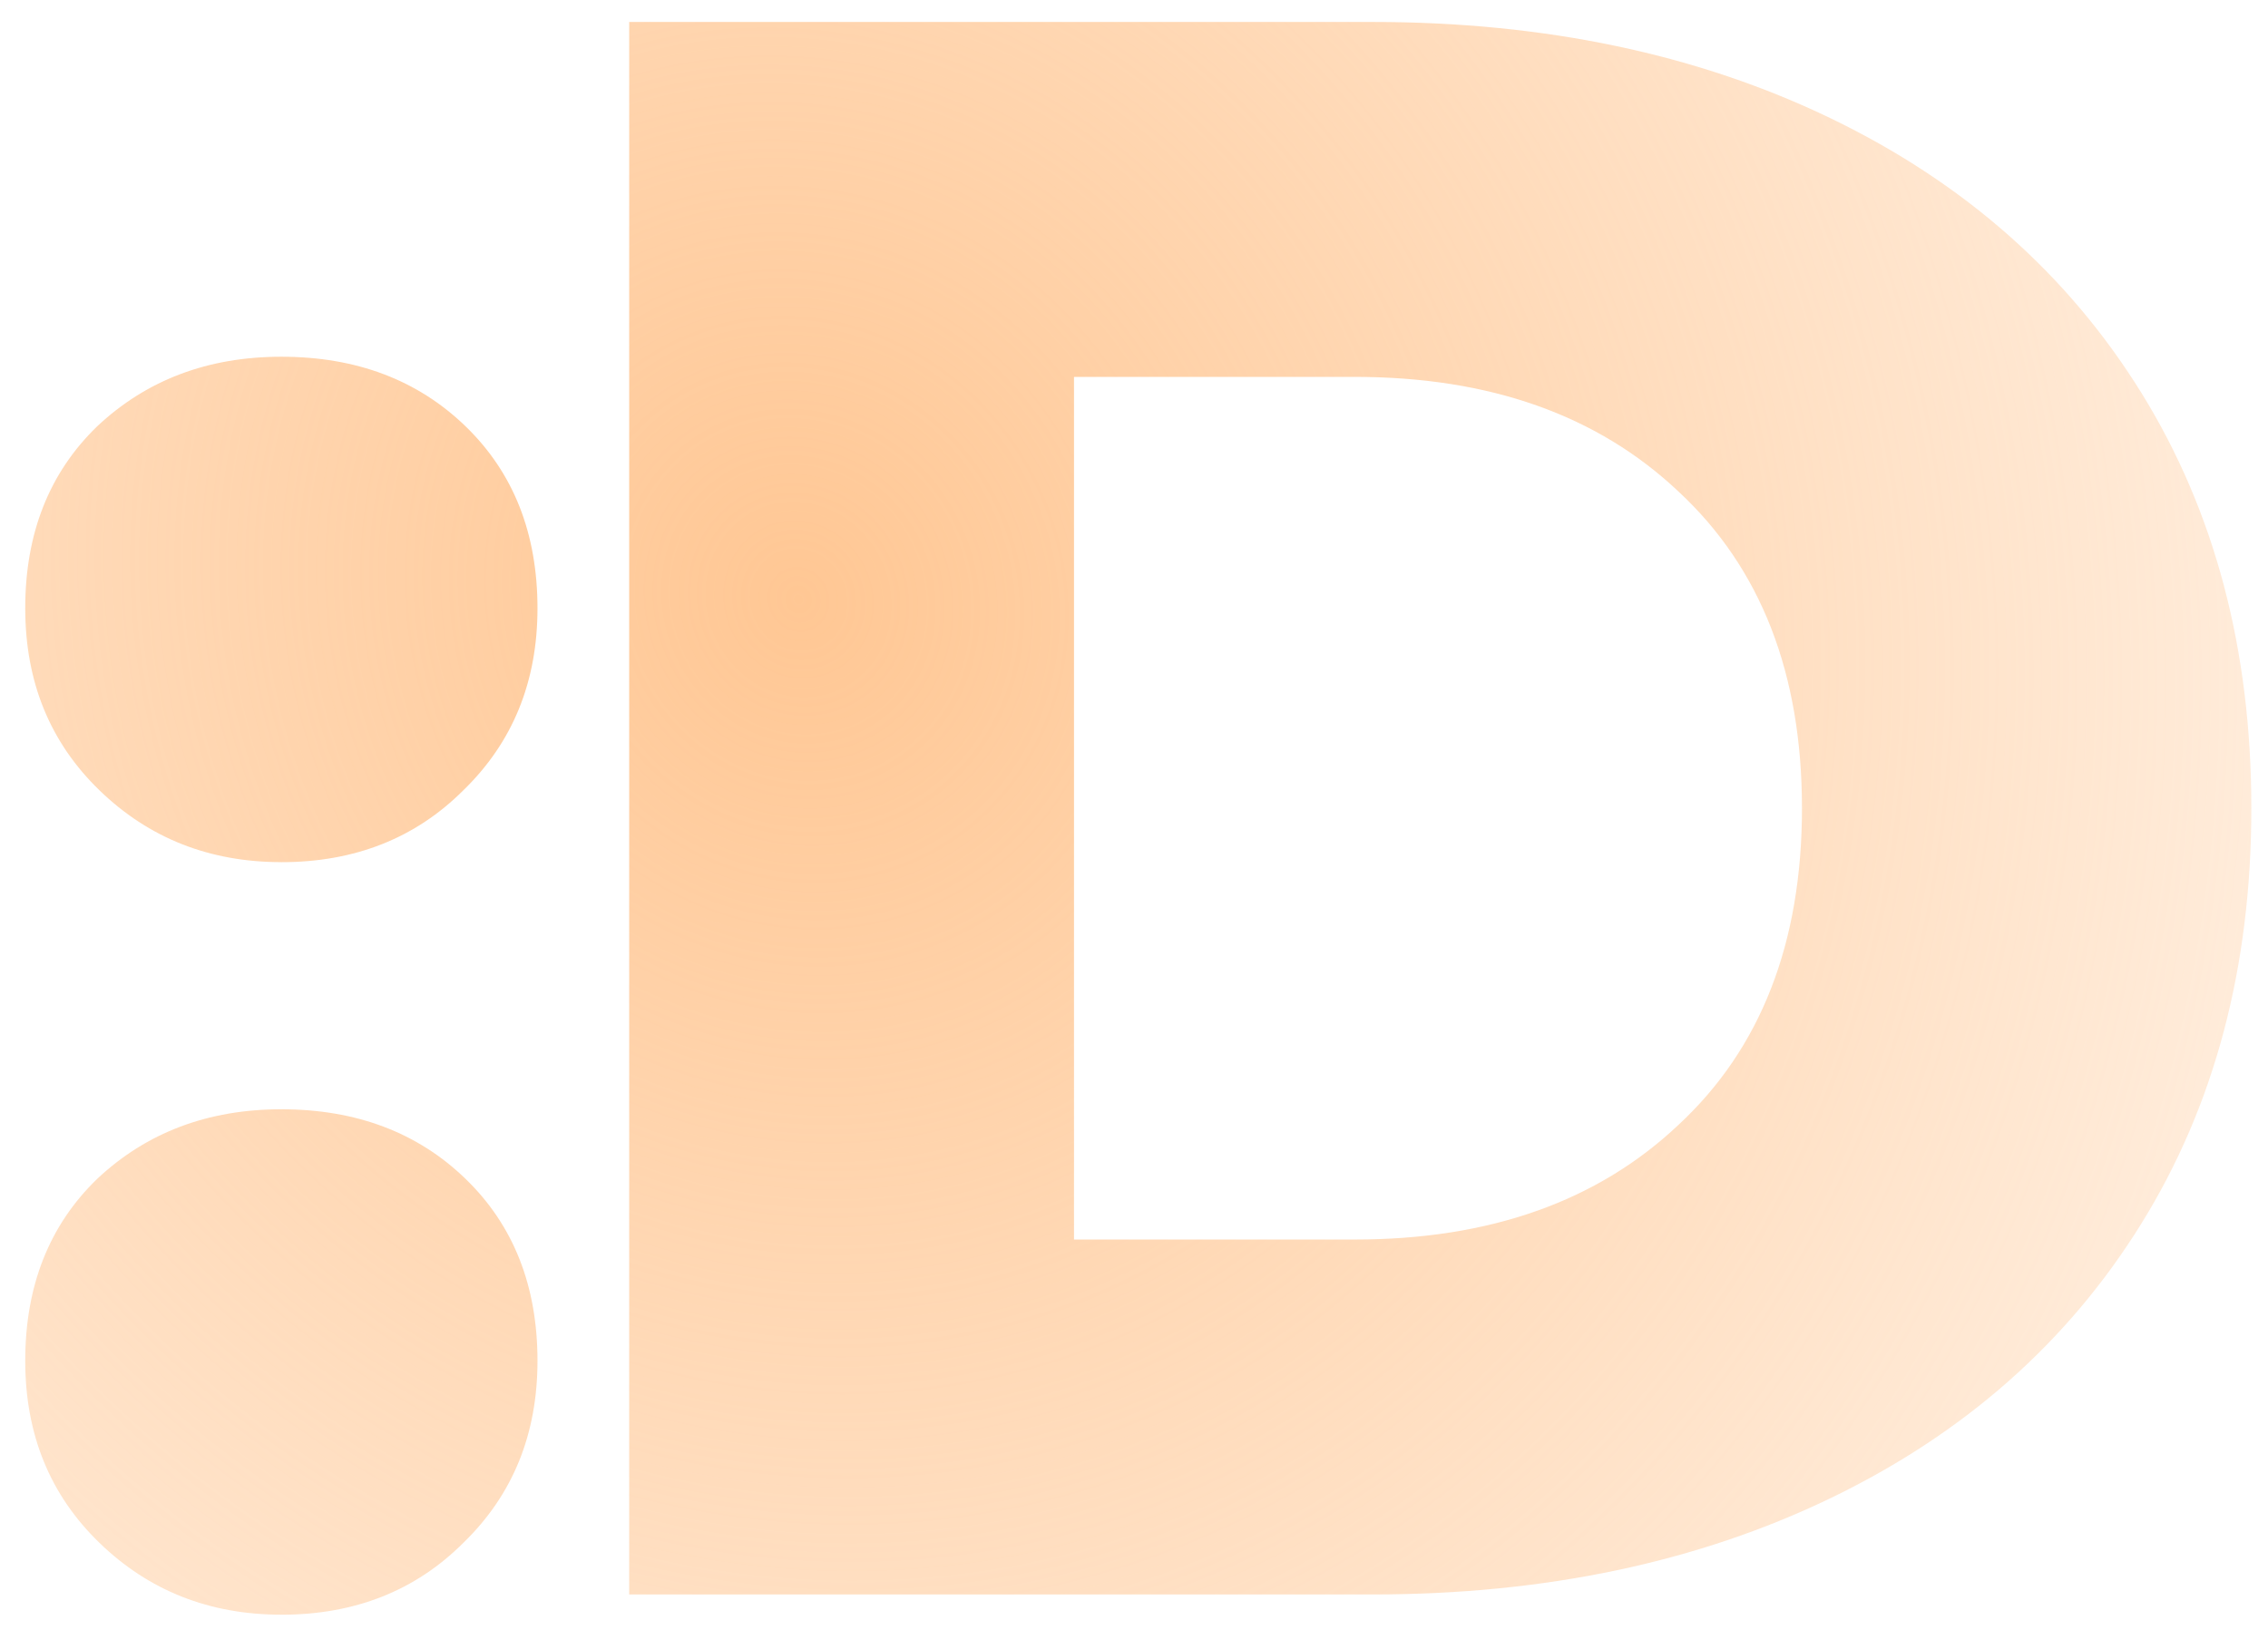
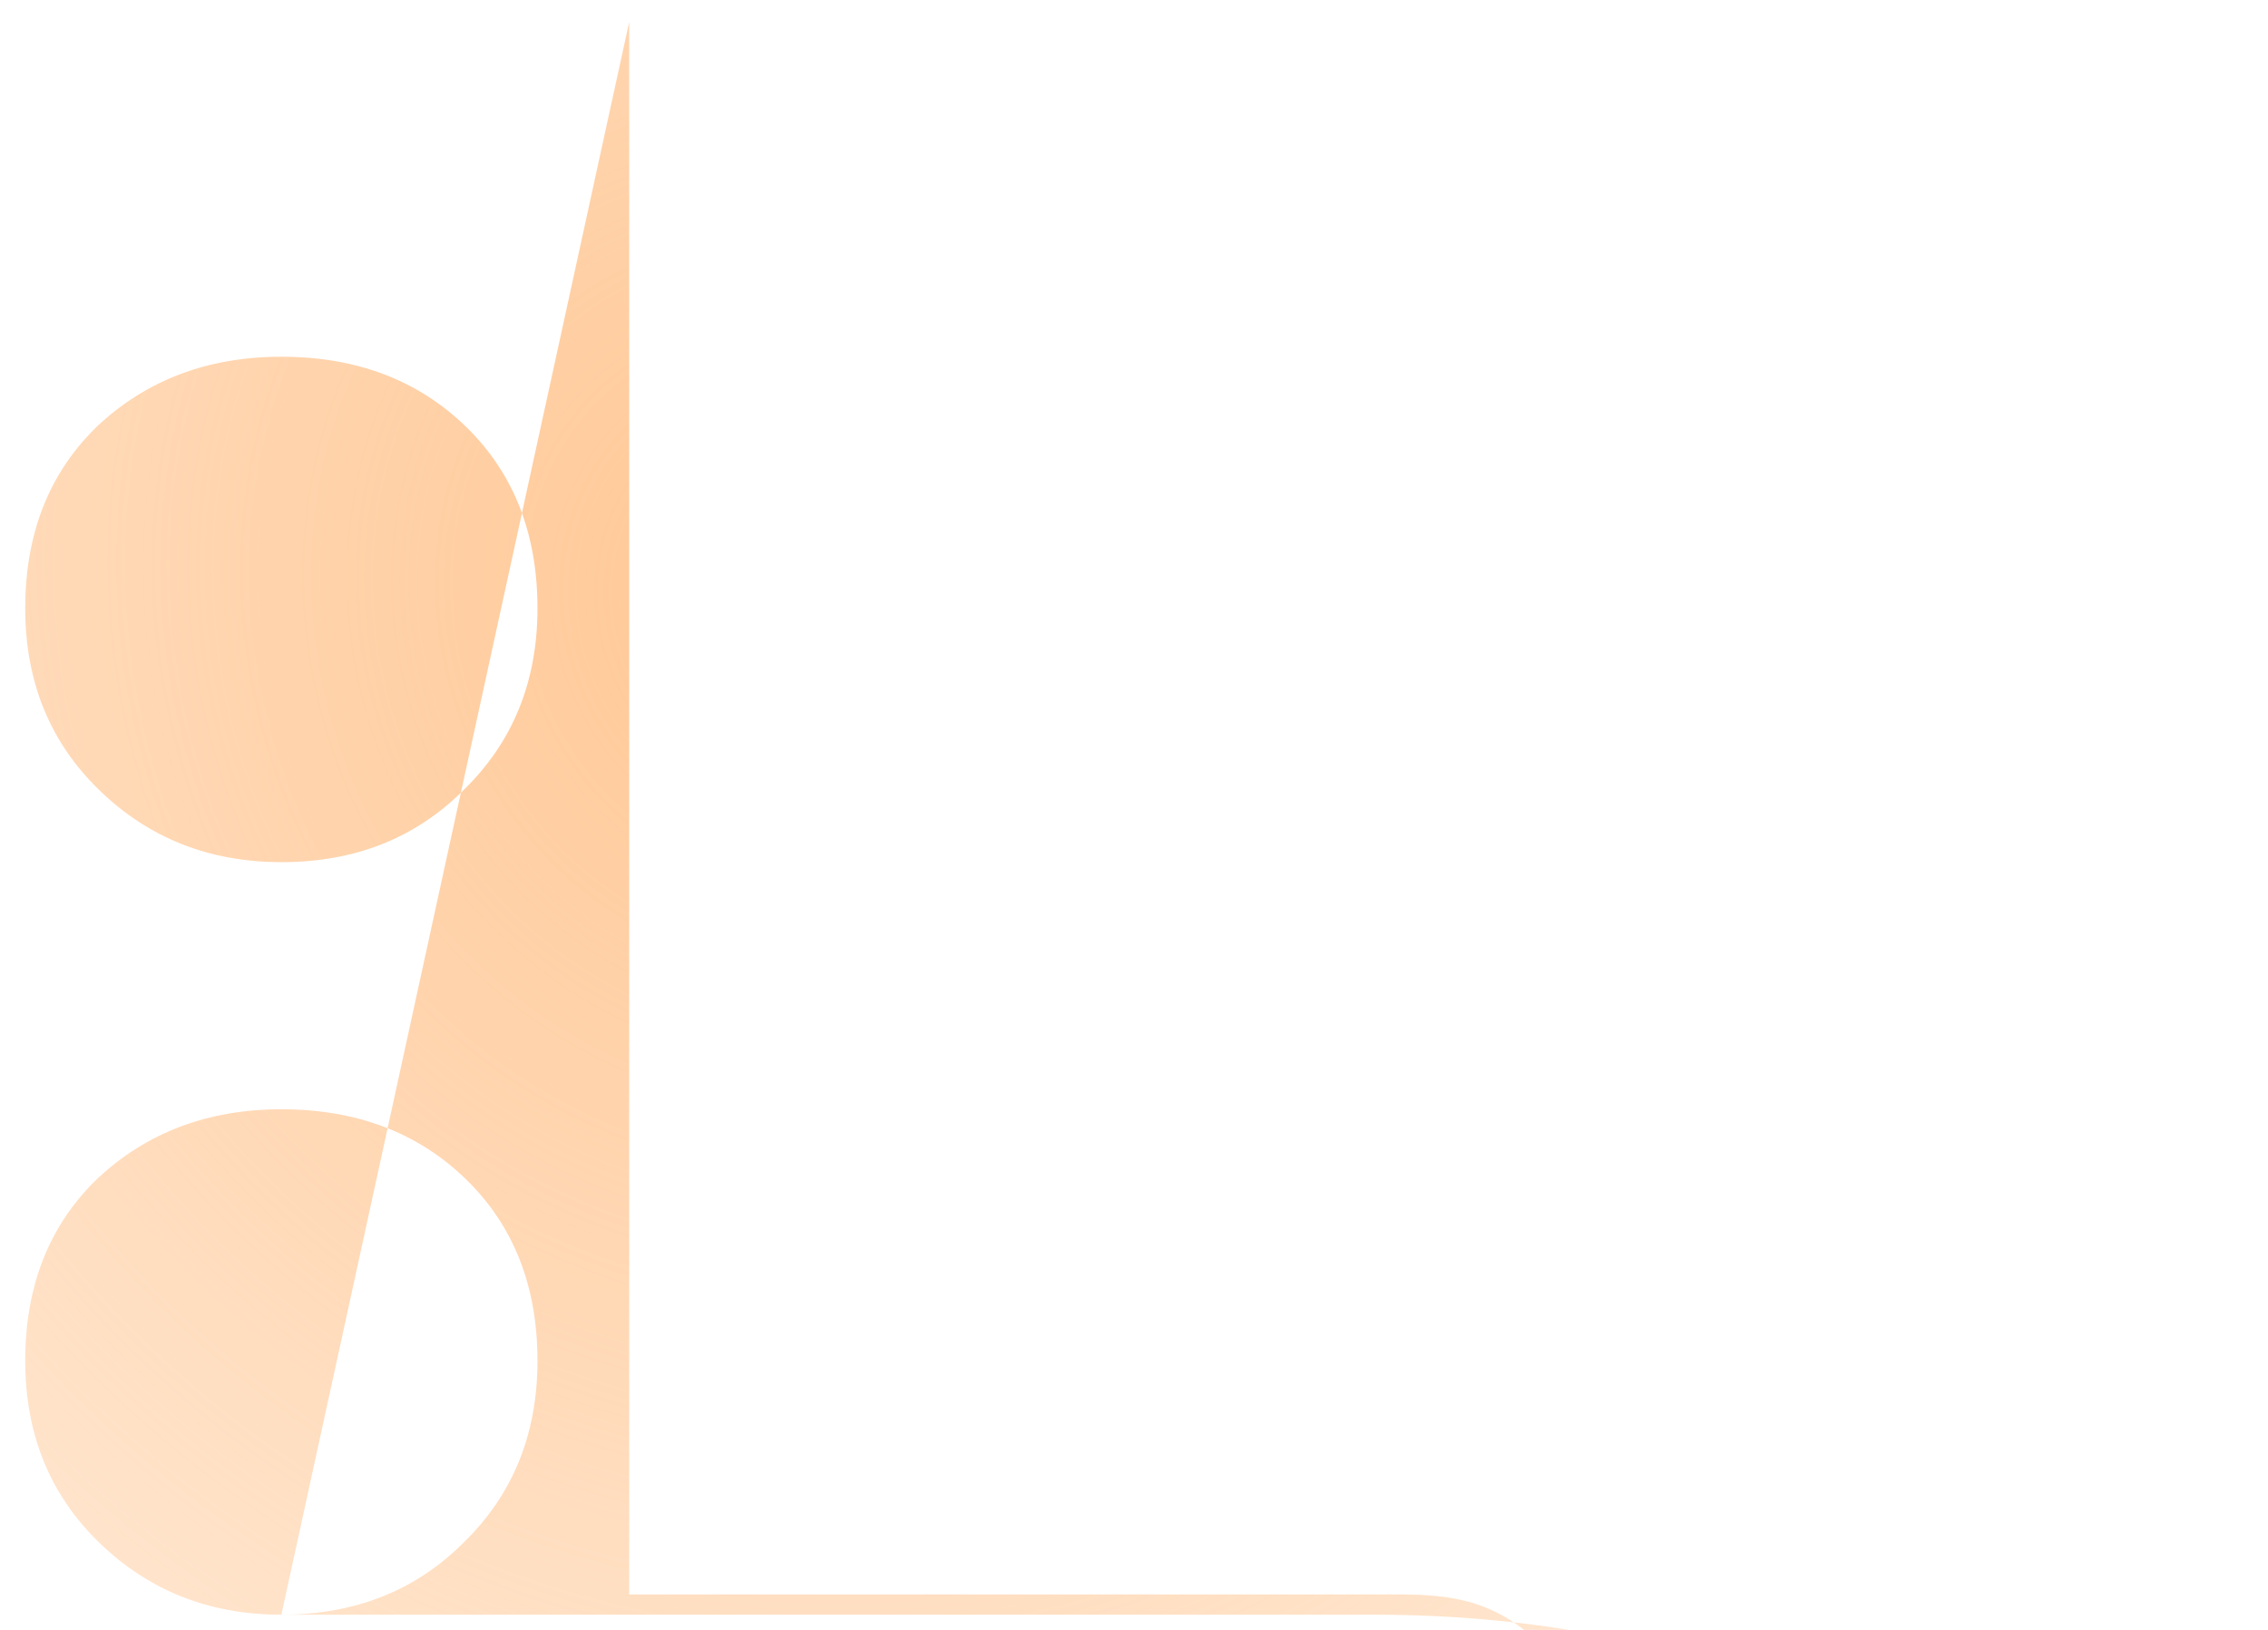
<svg xmlns="http://www.w3.org/2000/svg" width="64" height="46" fill="none">
-   <path fill="url(#a)" d="M7.94 24.332c-2.03 0-3.741-.677-5.136-2.03C1.409 20.95.712 19.239.712 17.168c0-2.113.676-3.825 2.029-5.135 1.394-1.31 3.127-1.965 5.198-1.965 2.114 0 3.847.655 5.2 1.965 1.352 1.31 2.028 3.022 2.028 5.135 0 2.071-.697 3.783-2.092 5.136-1.353 1.352-3.064 2.029-5.136 2.029Zm0 21.239c-2.03 0-3.741-.677-5.136-2.03C1.409 42.19.712 40.479.712 38.407c0-2.113.676-3.825 2.029-5.135 1.394-1.31 3.127-1.965 5.198-1.965 2.114 0 3.847.655 5.2 1.965 1.352 1.31 2.028 3.022 2.028 5.135 0 2.072-.697 3.783-2.092 5.136-1.353 1.352-3.064 2.029-5.136 2.029ZM17.754.62H38.74c4.86 0 9.172.909 12.934 2.726 3.761 1.818 6.678 4.396 8.749 7.735 2.071 3.34 3.107 7.249 3.107 11.729 0 4.48-1.036 8.39-3.107 11.729-2.071 3.34-4.988 5.917-8.75 7.735C47.914 44.09 43.602 45 38.74 45H17.755V.62Zm20.478 34.363c3.804 0 6.847-1.078 9.13-3.234 2.324-2.155 3.487-5.135 3.487-8.939 0-3.804-1.163-6.784-3.487-8.94-2.283-2.155-5.326-3.233-9.13-3.233h-7.925v24.346h7.925Z" />
+   <path fill="url(#a)" d="M7.94 24.332c-2.03 0-3.741-.677-5.136-2.03C1.409 20.95.712 19.239.712 17.168c0-2.113.676-3.825 2.029-5.135 1.394-1.31 3.127-1.965 5.198-1.965 2.114 0 3.847.655 5.2 1.965 1.352 1.31 2.028 3.022 2.028 5.135 0 2.071-.697 3.783-2.092 5.136-1.353 1.352-3.064 2.029-5.136 2.029Zm0 21.239c-2.03 0-3.741-.677-5.136-2.03C1.409 42.19.712 40.479.712 38.407c0-2.113.676-3.825 2.029-5.135 1.394-1.31 3.127-1.965 5.198-1.965 2.114 0 3.847.655 5.2 1.965 1.352 1.31 2.028 3.022 2.028 5.135 0 2.072-.697 3.783-2.092 5.136-1.353 1.352-3.064 2.029-5.136 2.029ZH38.74c4.86 0 9.172.909 12.934 2.726 3.761 1.818 6.678 4.396 8.749 7.735 2.071 3.34 3.107 7.249 3.107 11.729 0 4.48-1.036 8.39-3.107 11.729-2.071 3.34-4.988 5.917-8.75 7.735C47.914 44.09 43.602 45 38.74 45H17.755V.62Zm20.478 34.363c3.804 0 6.847-1.078 9.13-3.234 2.324-2.155 3.487-5.135 3.487-8.939 0-3.804-1.163-6.784-3.487-8.94-2.283-2.155-5.326-3.233-9.13-3.233h-7.925v24.346h7.925Z" />
  <defs>
    <radialGradient id="a" cx="0" cy="0" r="1" gradientTransform="rotate(131.088 7.297 13.645) scale(129.576 130.211)" gradientUnits="userSpaceOnUse">
      <stop stop-color="#FF7A01" stop-opacity=".3" />
      <stop offset="0" stop-color="#FFC794" />
      <stop offset=".51" stop-color="#FFC794" stop-opacity="0" />
    </radialGradient>
  </defs>
</svg>